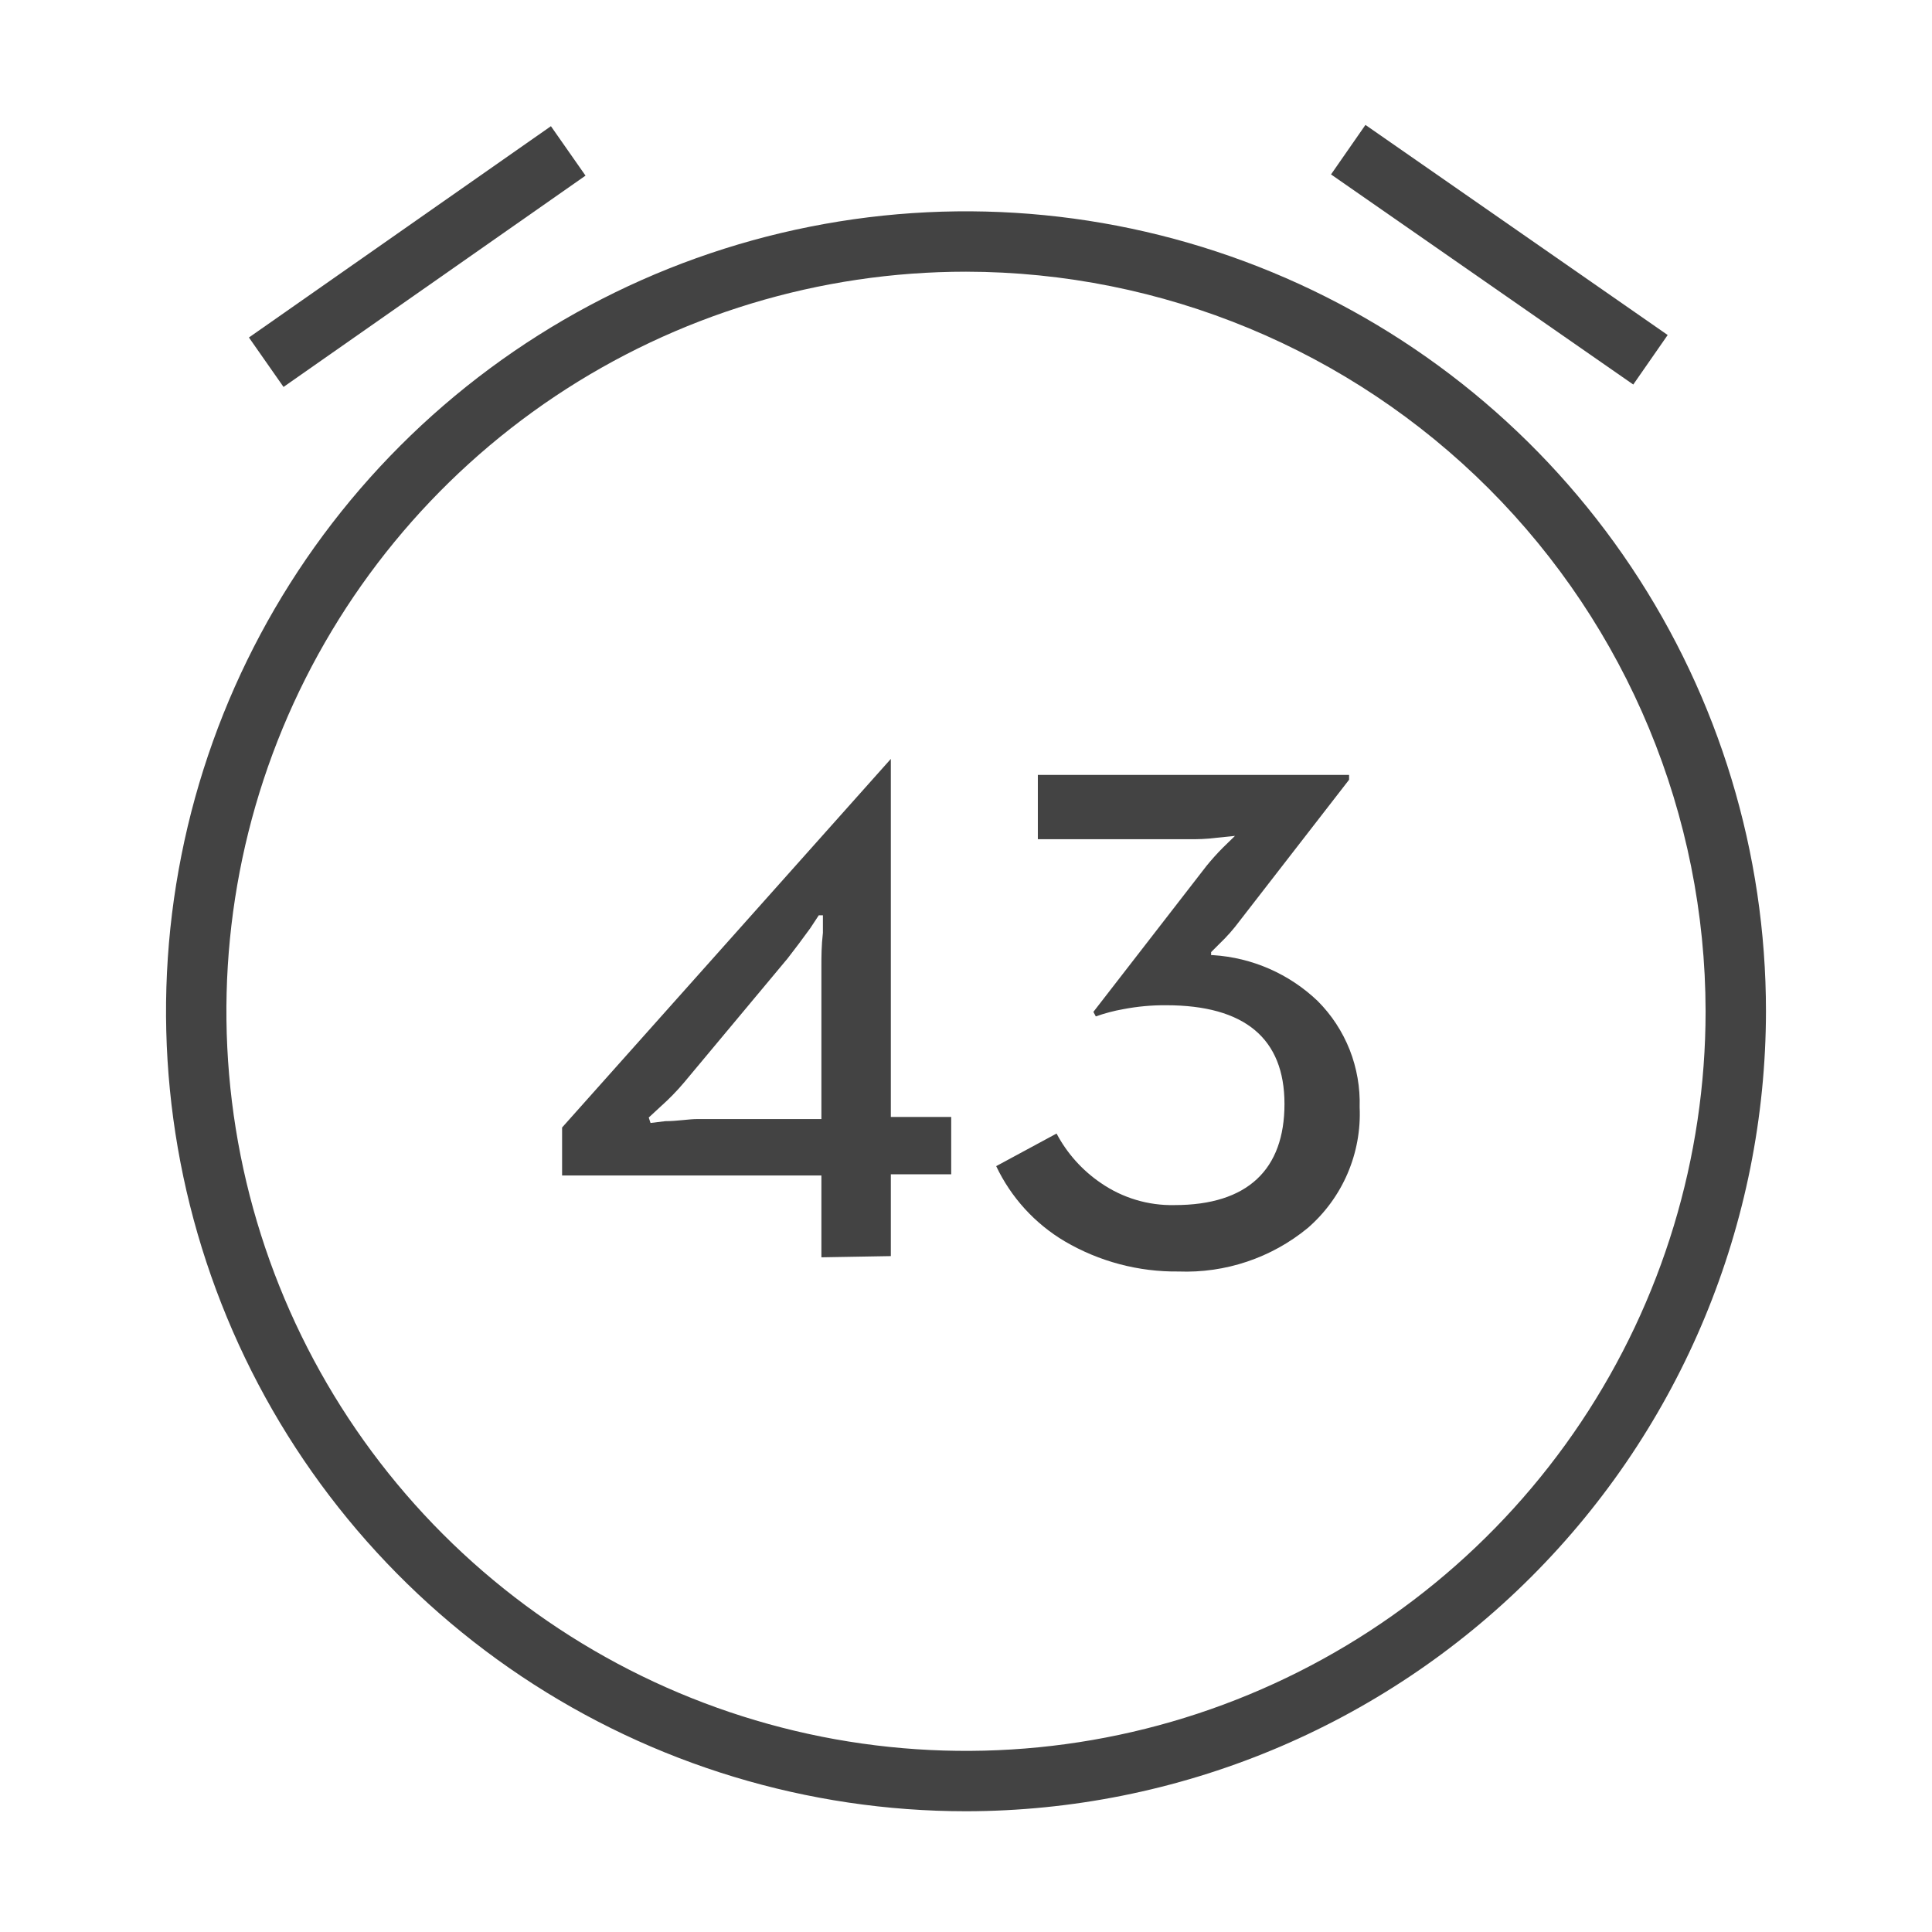
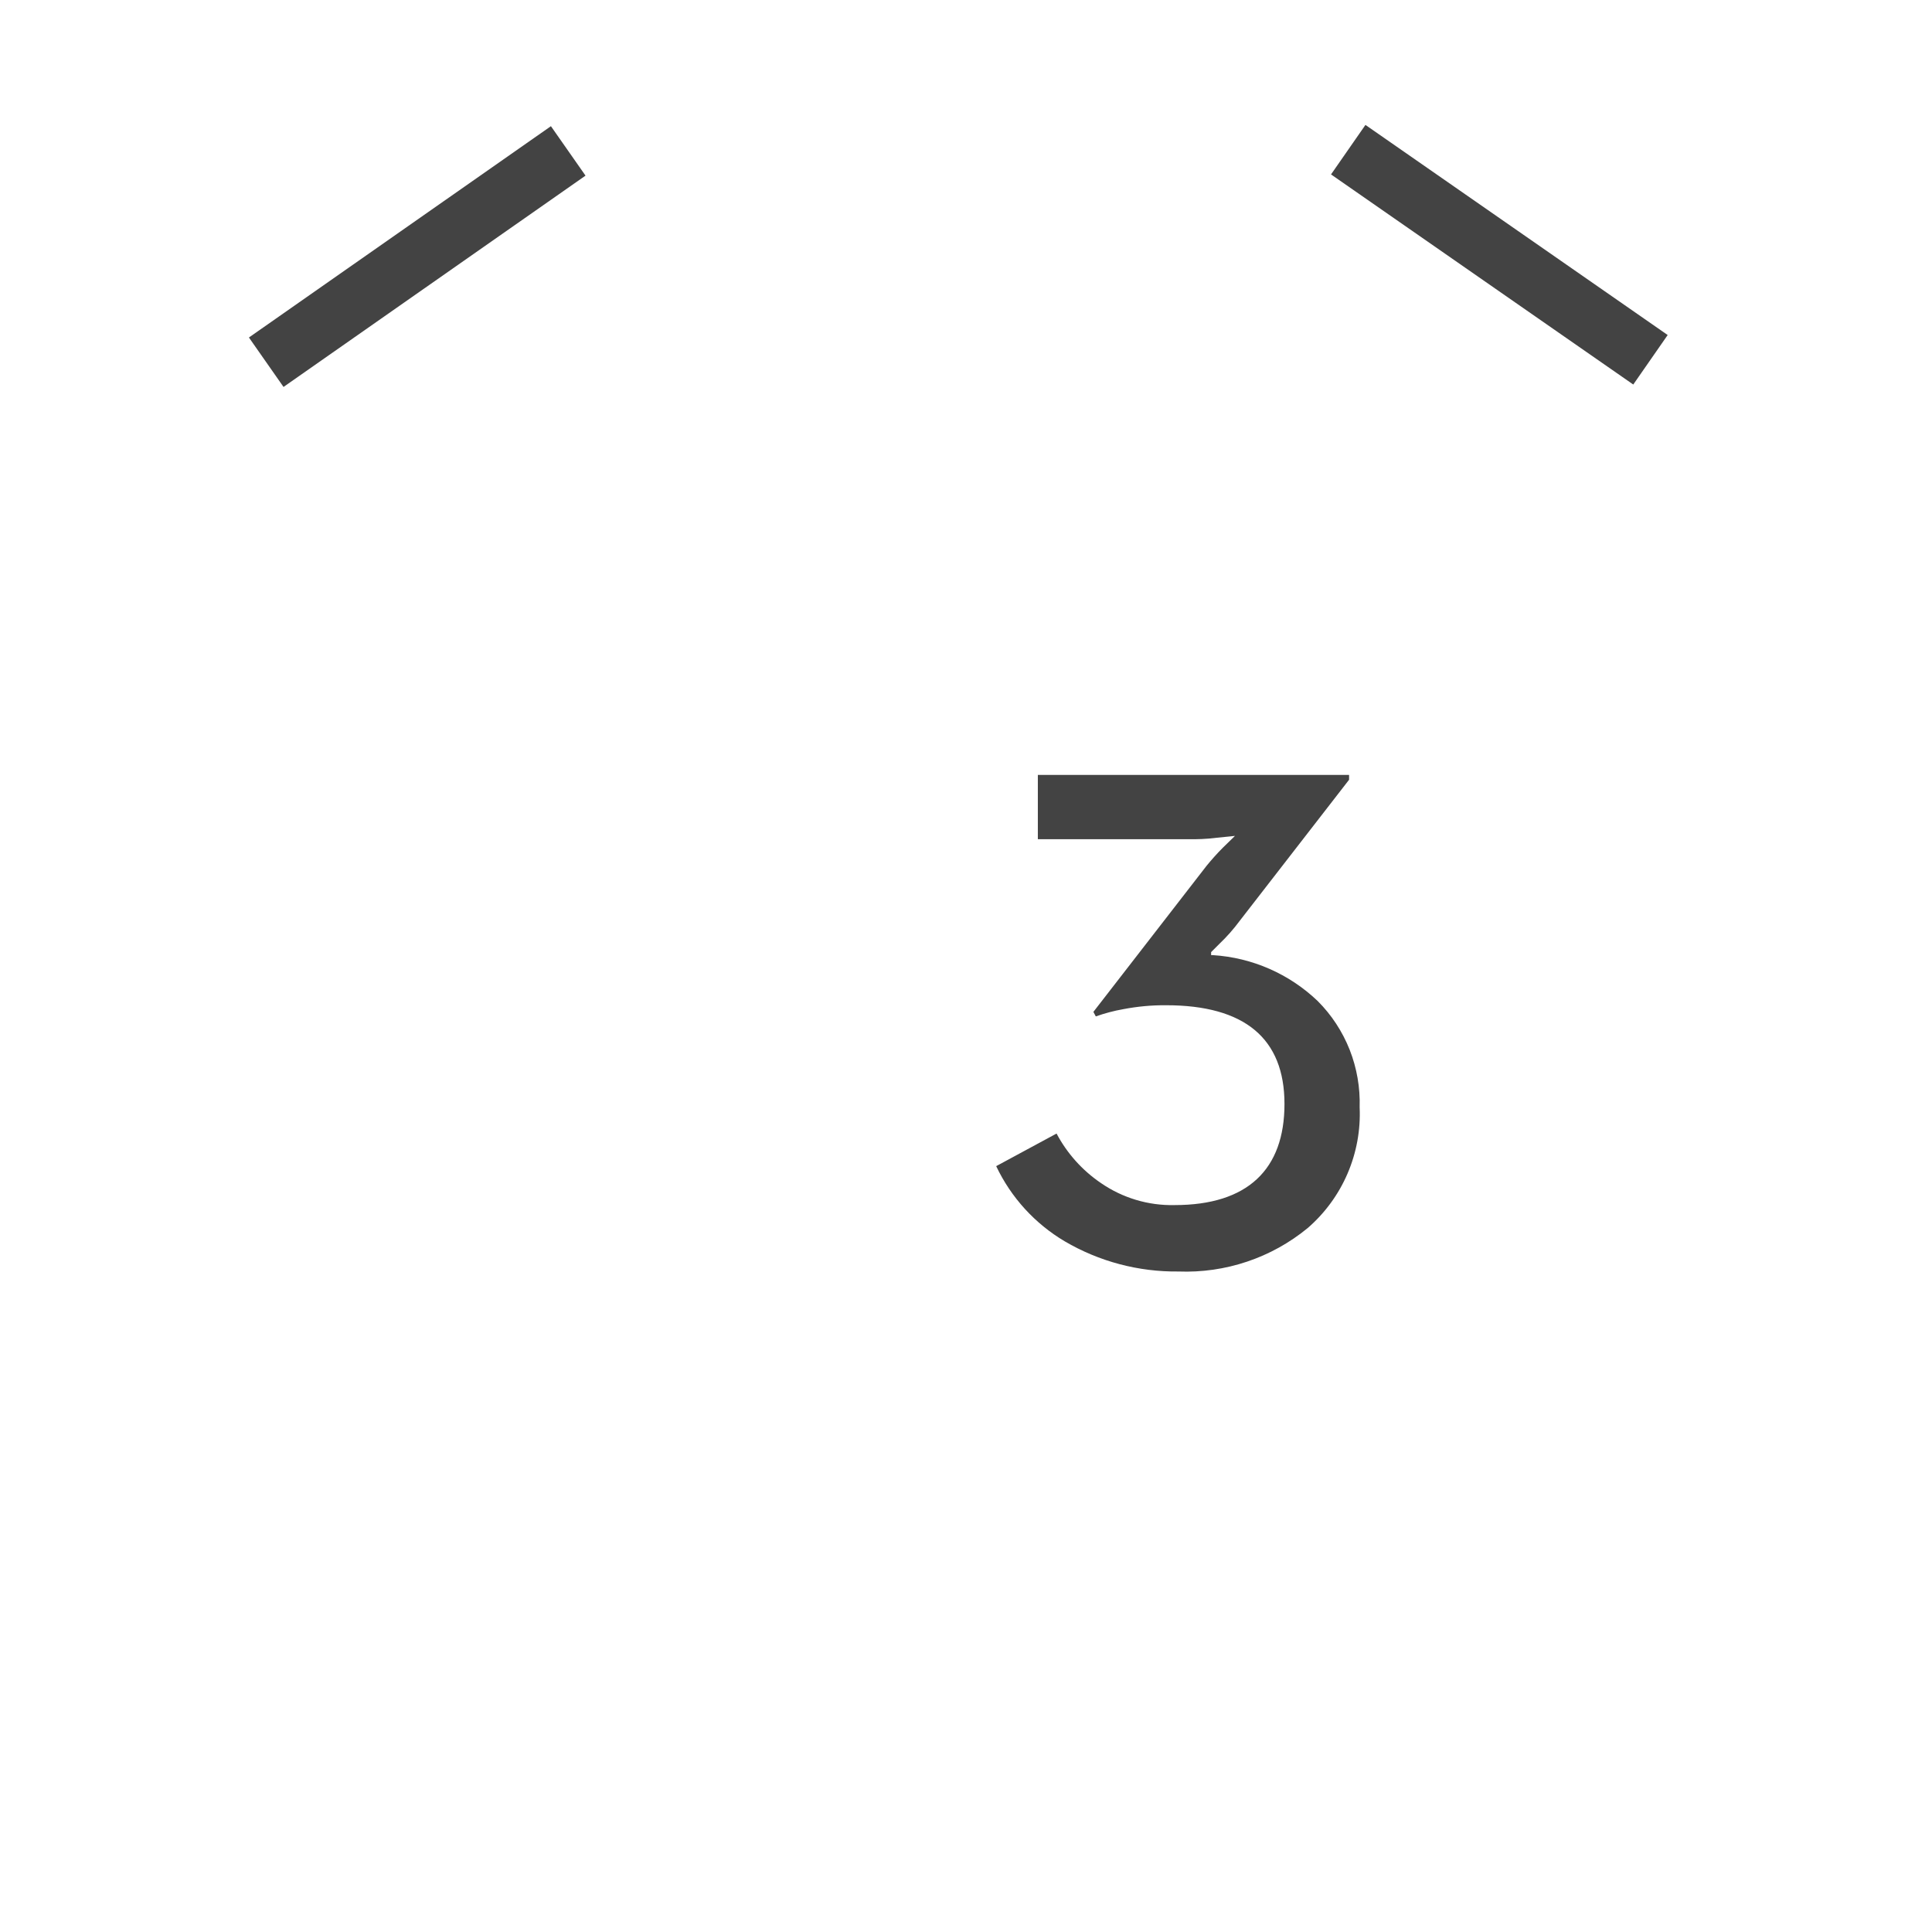
<svg xmlns="http://www.w3.org/2000/svg" width="32" height="32" viewBox="0 0 32 32" fill="none">
  <g id="åç¹icon_final_black_43 åéé£è¡æ¶é´ 1" clip-path="url(#clip0_6296_24419)">
-     <path id="Vector" d="M16 30C13.379 30 10.818 29.223 8.639 27.767C6.46 26.311 4.761 24.242 3.759 21.821C2.756 19.399 2.493 16.735 3.005 14.165C3.516 11.595 4.778 9.234 6.631 7.381C8.484 5.528 10.845 4.266 13.415 3.755C15.985 3.243 18.649 3.506 21.071 4.509C23.492 5.511 25.561 7.21 27.017 9.389C28.473 11.568 29.25 14.129 29.25 16.75C29.246 20.263 27.849 23.631 25.365 26.115C22.881 28.599 19.513 29.996 16 30ZM16 4.5C13.577 4.5 11.209 5.218 9.194 6.564C7.18 7.911 5.61 9.824 4.682 12.062C3.755 14.3 3.513 16.764 3.985 19.14C4.458 21.516 5.625 23.699 7.338 25.412C9.051 27.125 11.234 28.292 13.61 28.765C15.986 29.237 18.45 28.995 20.688 28.067C22.926 27.14 24.84 25.57 26.186 23.556C27.532 21.541 28.25 19.173 28.25 16.75C28.246 13.502 26.954 10.389 24.658 8.092C22.361 5.796 19.248 4.504 16 4.5Z" fill="#434343" />
    <path id="Vector_2" d="M9.125 2.09L4.123 5.59L4.696 6.409L9.698 2.909L9.125 2.09Z" fill="#434343" />
    <path id="Vector_3" d="M22.616 2.069L22.046 2.889L27.052 6.369L27.622 5.549L22.616 2.069Z" fill="#434343" />
-     <path id="Vector_4" d="M13.605 20.825V19.47H9.31V18.675L14.755 12.57V18.5H15.755V19.45H14.755V20.805L13.605 20.825ZM13.565 15.155L13.42 15.375C13.29 15.555 13.165 15.72 13.045 15.875L11.33 17.93C11.211 18.071 11.082 18.203 10.945 18.325L10.745 18.51L10.775 18.6L11.02 18.57C11.22 18.57 11.4 18.535 11.56 18.535H13.605V16C13.605 15.85 13.605 15.665 13.63 15.45V15.245V15.16H13.53L13.565 15.155Z" fill="#434343" />
    <path id="Vector_5" d="M17.635 20.56C18.206 20.895 18.858 21.068 19.52 21.06C20.297 21.09 21.059 20.834 21.66 20.34C21.945 20.093 22.17 19.785 22.319 19.439C22.468 19.092 22.537 18.717 22.52 18.34C22.53 18.015 22.474 17.691 22.355 17.388C22.235 17.085 22.055 16.81 21.825 16.58C21.354 16.13 20.74 15.861 20.09 15.82H20.06V15.77L20.195 15.635C20.319 15.517 20.433 15.388 20.535 15.25L22.345 12.915V12.835H17.19V13.9H19.725C19.83 13.9 19.965 13.9 20.16 13.875L20.455 13.845L20.255 14.04C20.16 14.135 20.07 14.236 19.985 14.34L18.11 16.76L18.15 16.835C18.298 16.783 18.45 16.742 18.605 16.715C18.839 16.67 19.077 16.648 19.315 16.65C20.615 16.65 21.275 17.2 21.275 18.285C21.275 19.37 20.665 19.96 19.455 19.96C19.02 19.97 18.593 19.842 18.235 19.595C17.927 19.386 17.674 19.104 17.5 18.775L16.5 19.315C16.746 19.834 17.141 20.267 17.635 20.56Z" fill="#434343" />
  </g>
  <defs>
    <clipPath id="clip0_6296_24419">
      <rect width="32" height="32" fill="white" />
    </clipPath>
  </defs>
</svg>